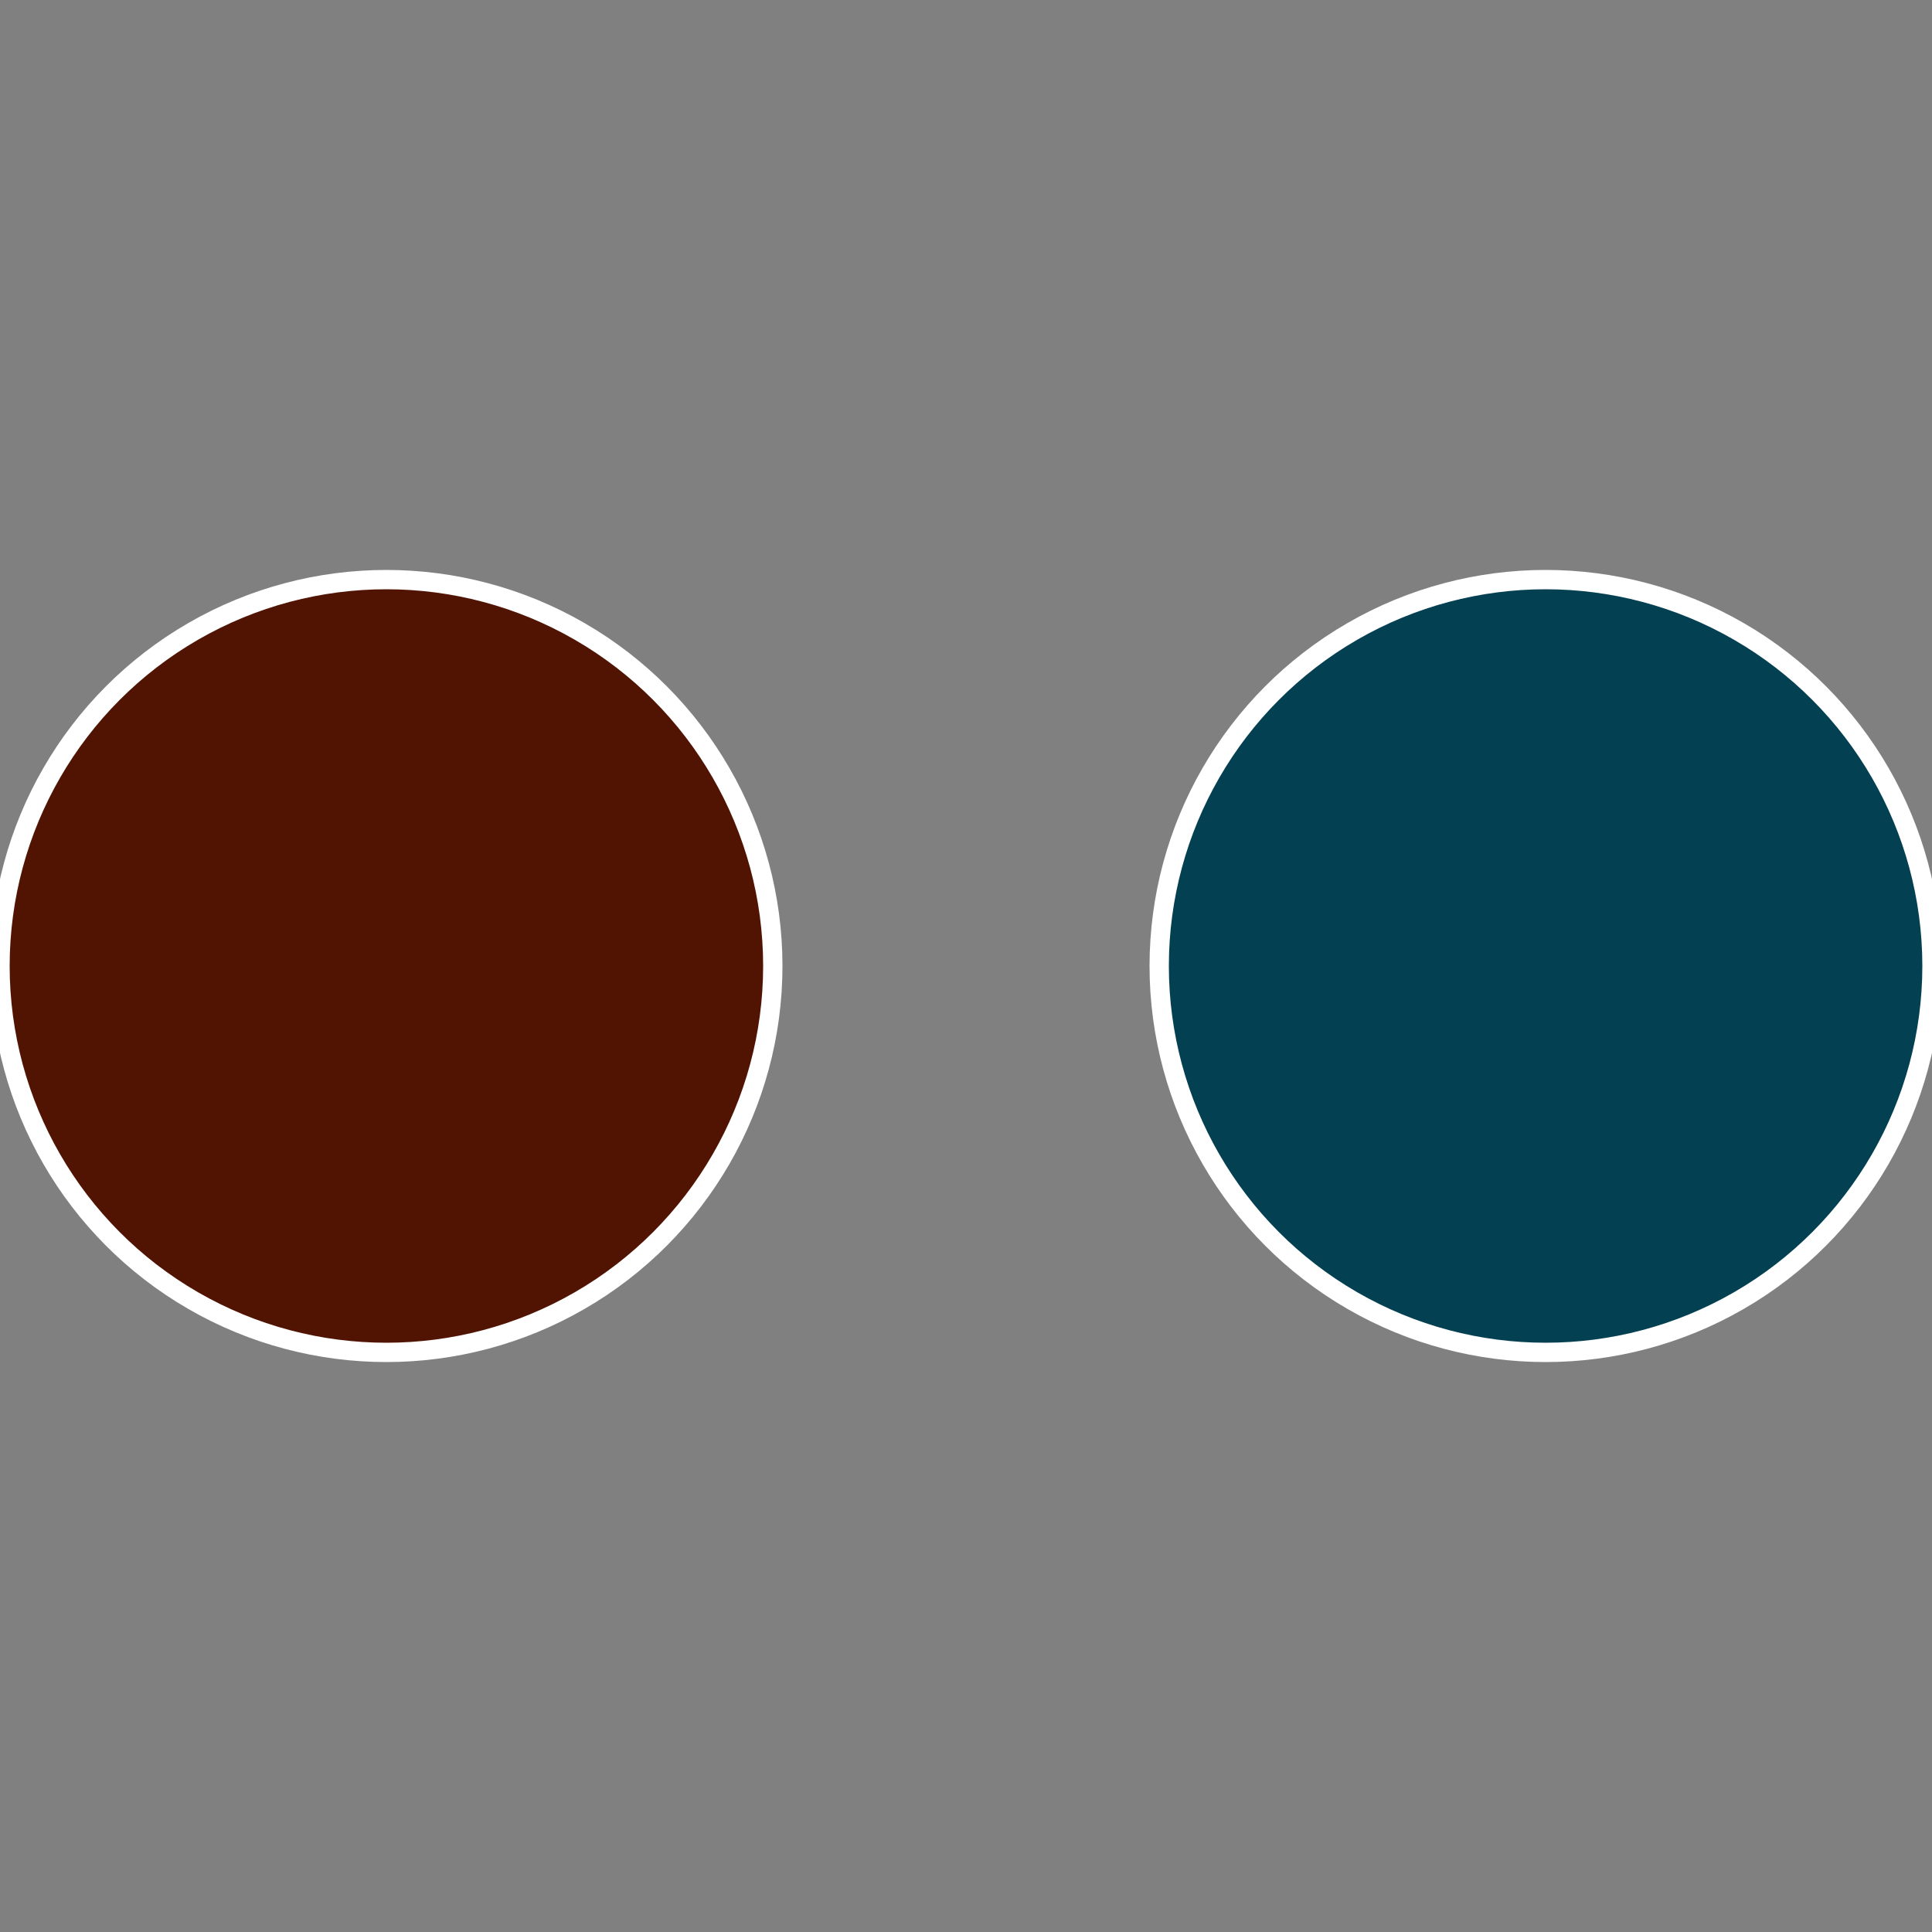
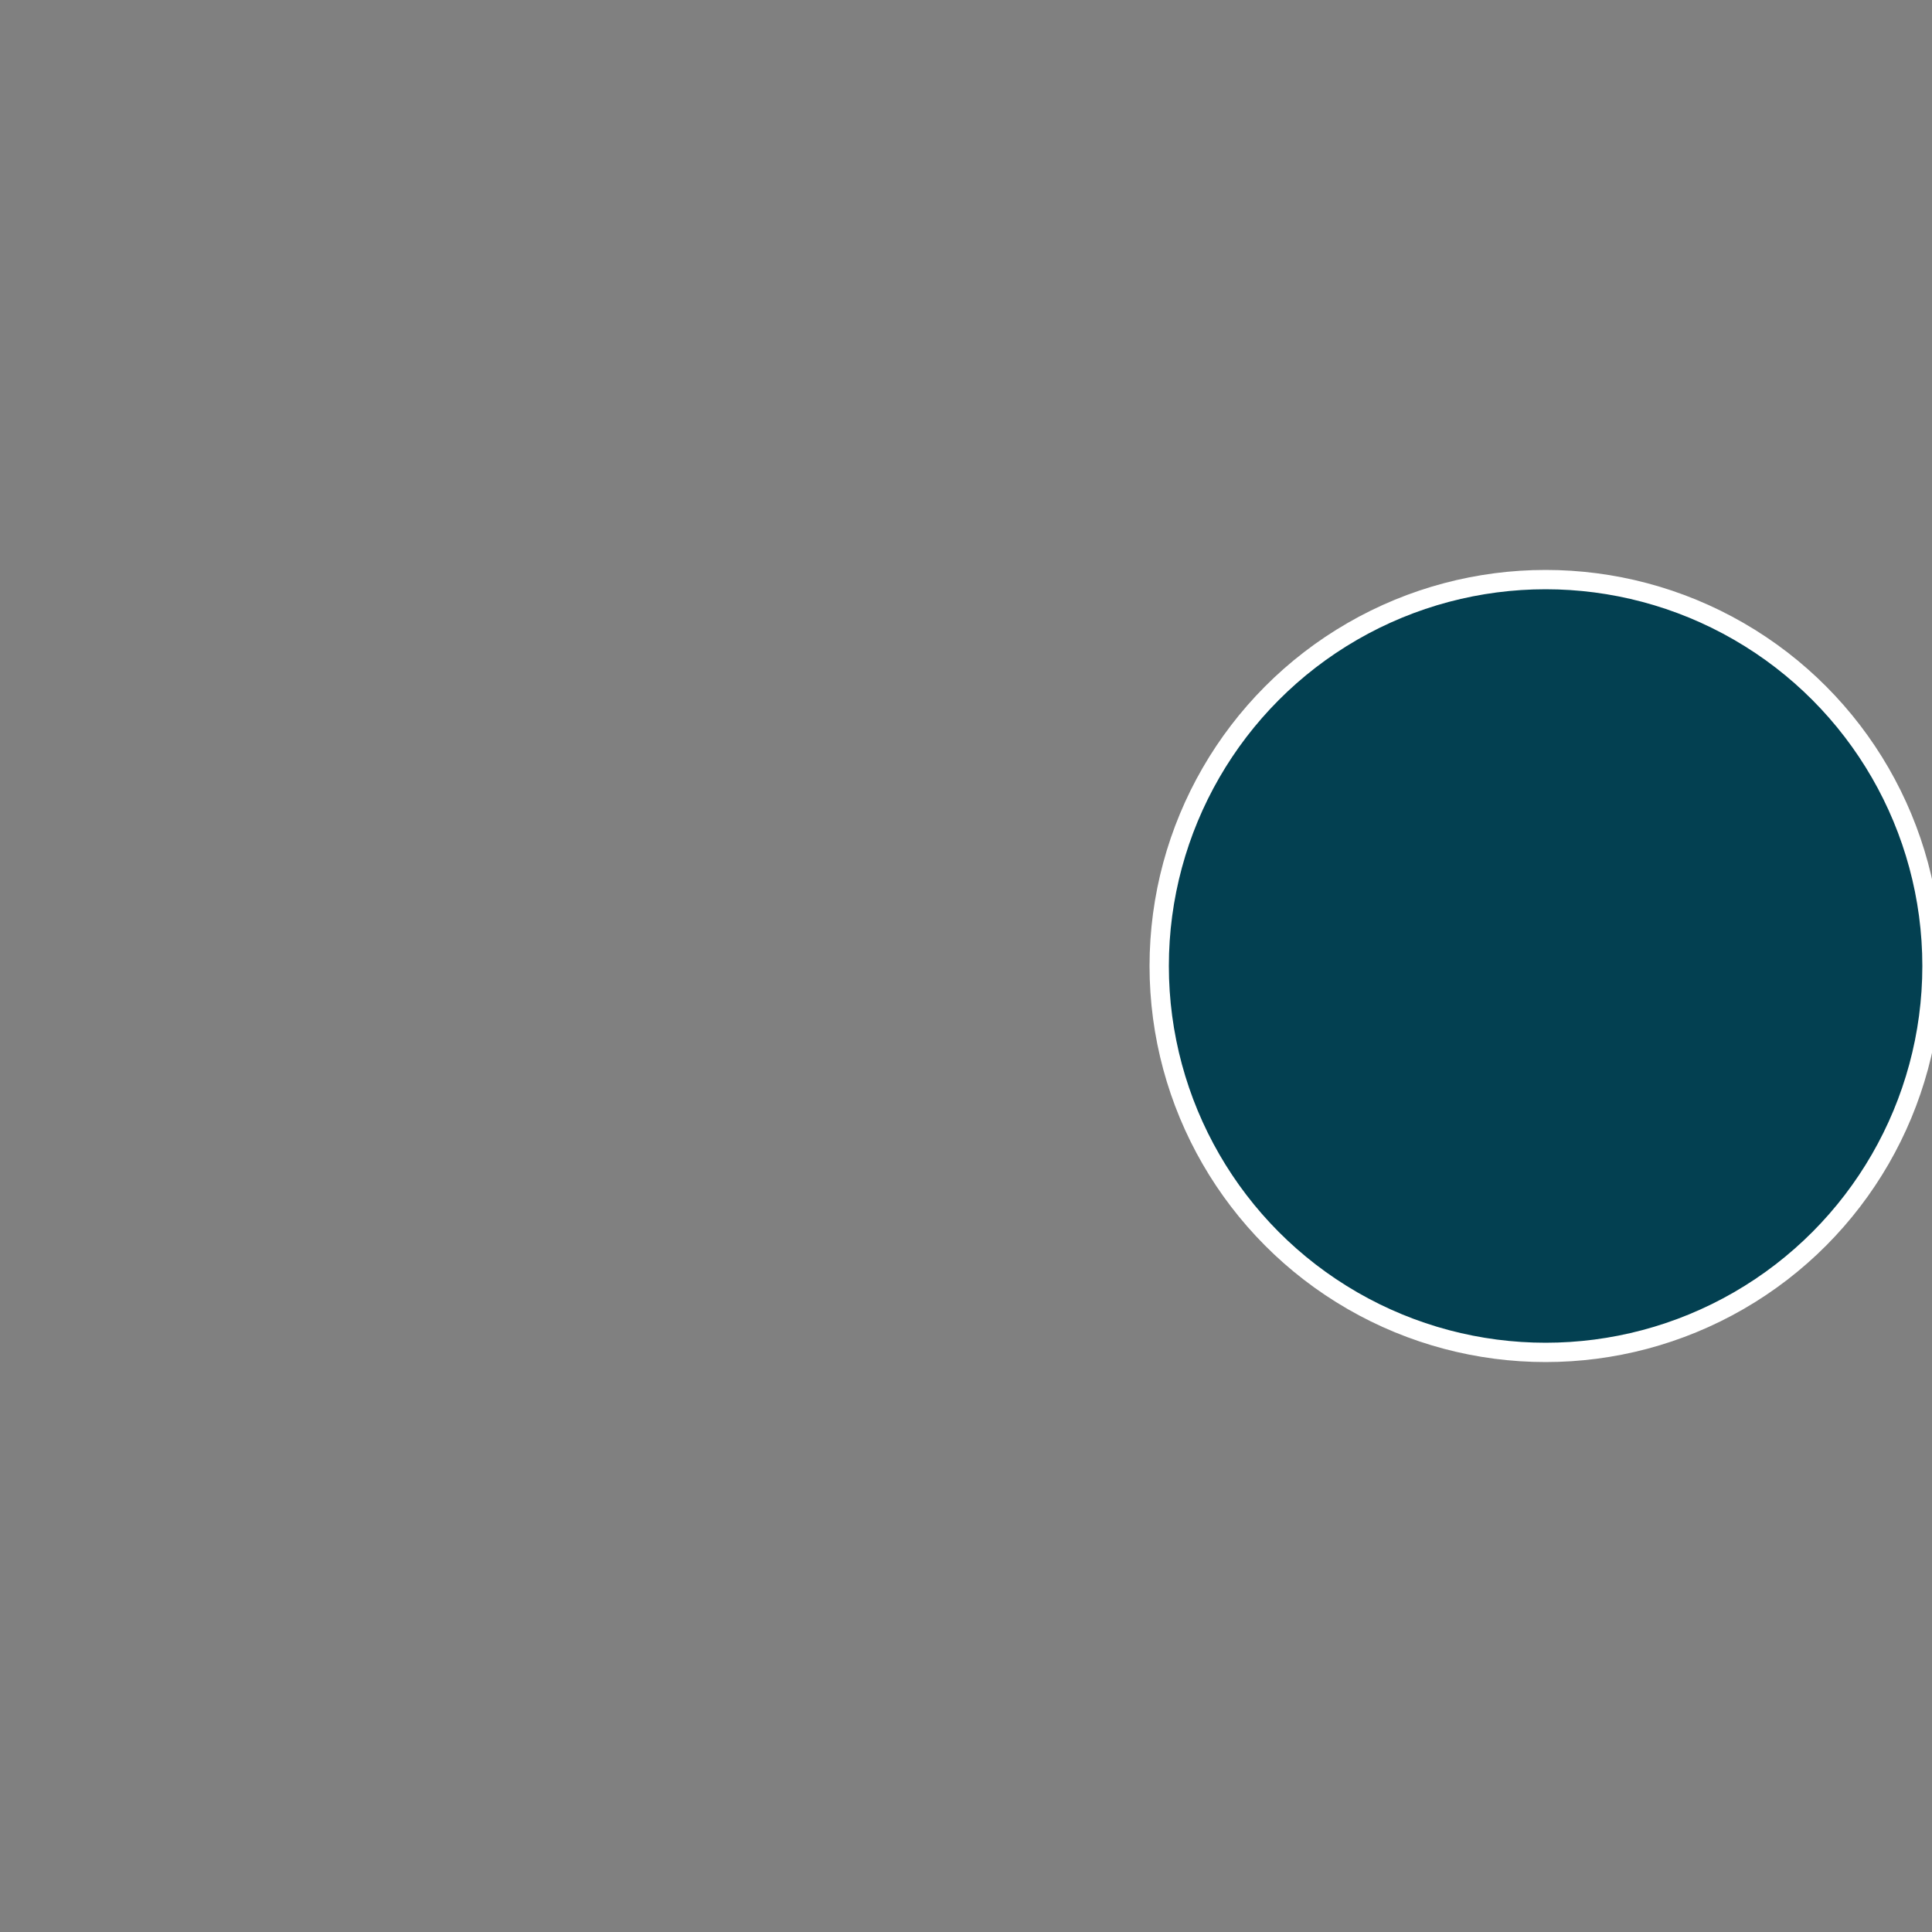
<svg xmlns="http://www.w3.org/2000/svg" width="500" height="500" viewBox="-1 -1 2 2">
  <rect x="-1" y="-1" width="2" height="2" fill="#808080" stroke="none" />
  <circle cx="0.6" cy="0" r="0.4" fill="#034051" stroke="#fff" stroke-width="1%" />
-   <circle cx="-0.6" cy="7.3478807948841E-17" r="0.4" fill="#511403" stroke="#fff" stroke-width="1%" />
</svg>